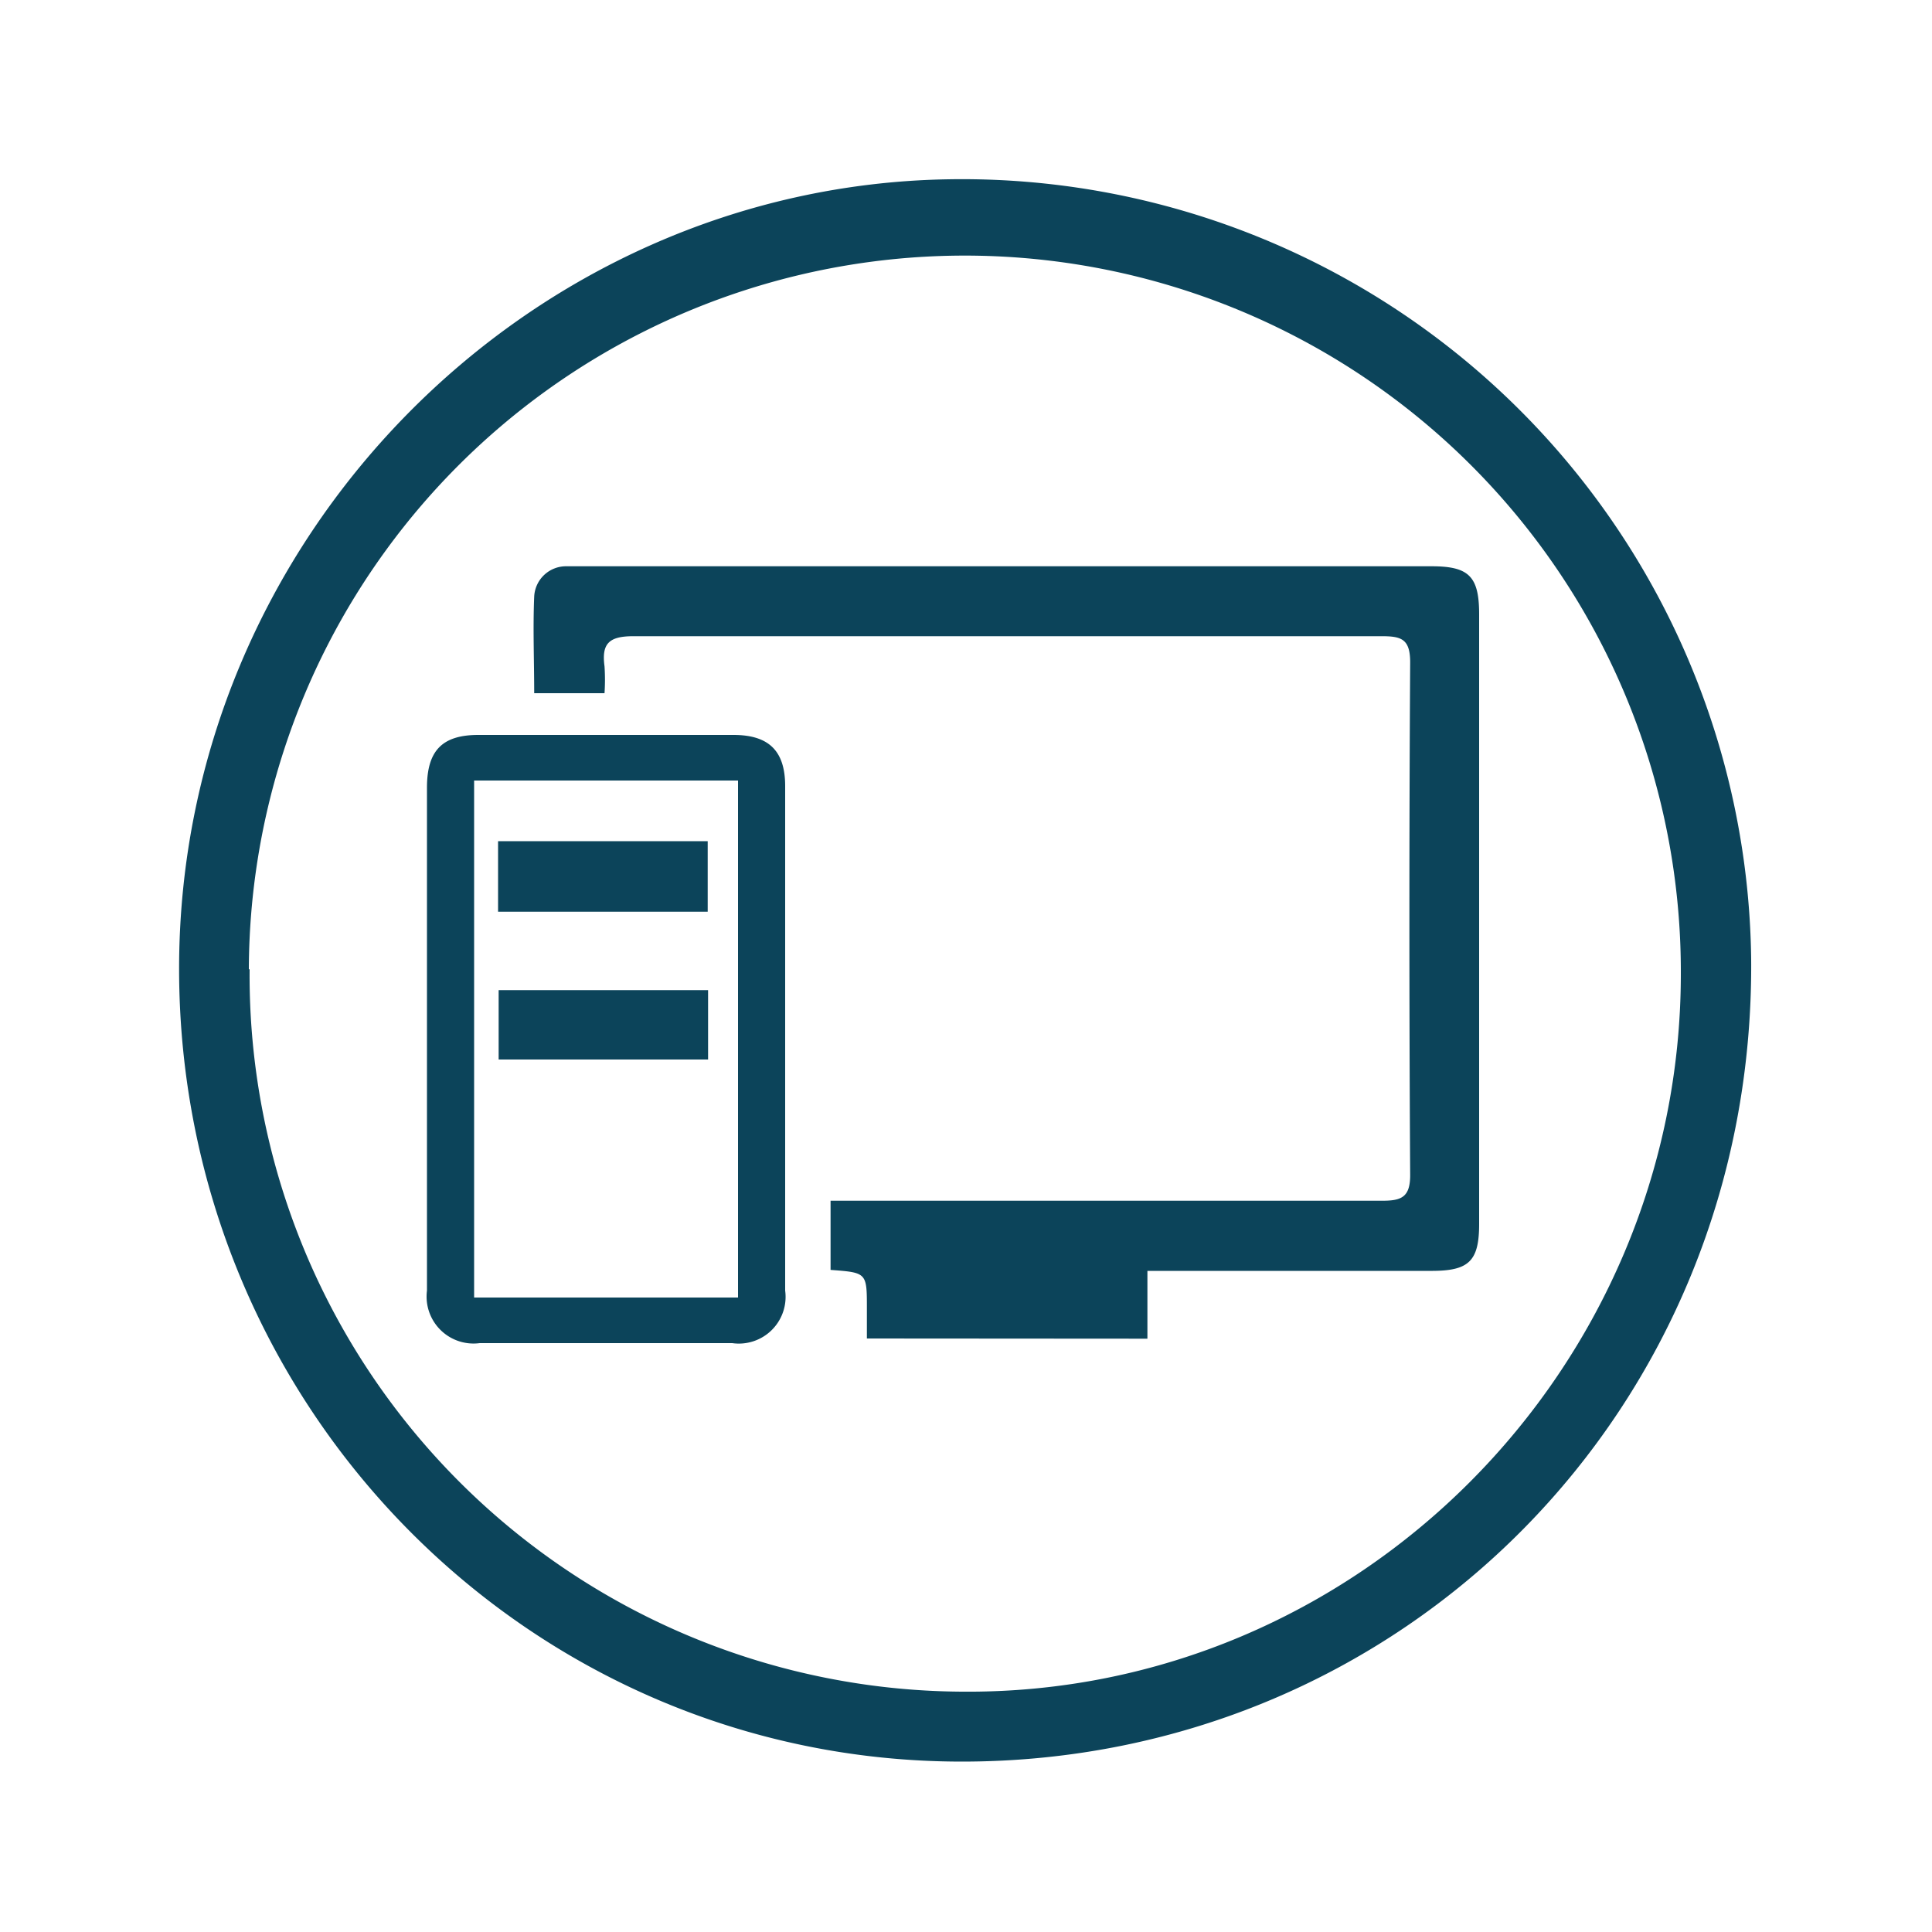
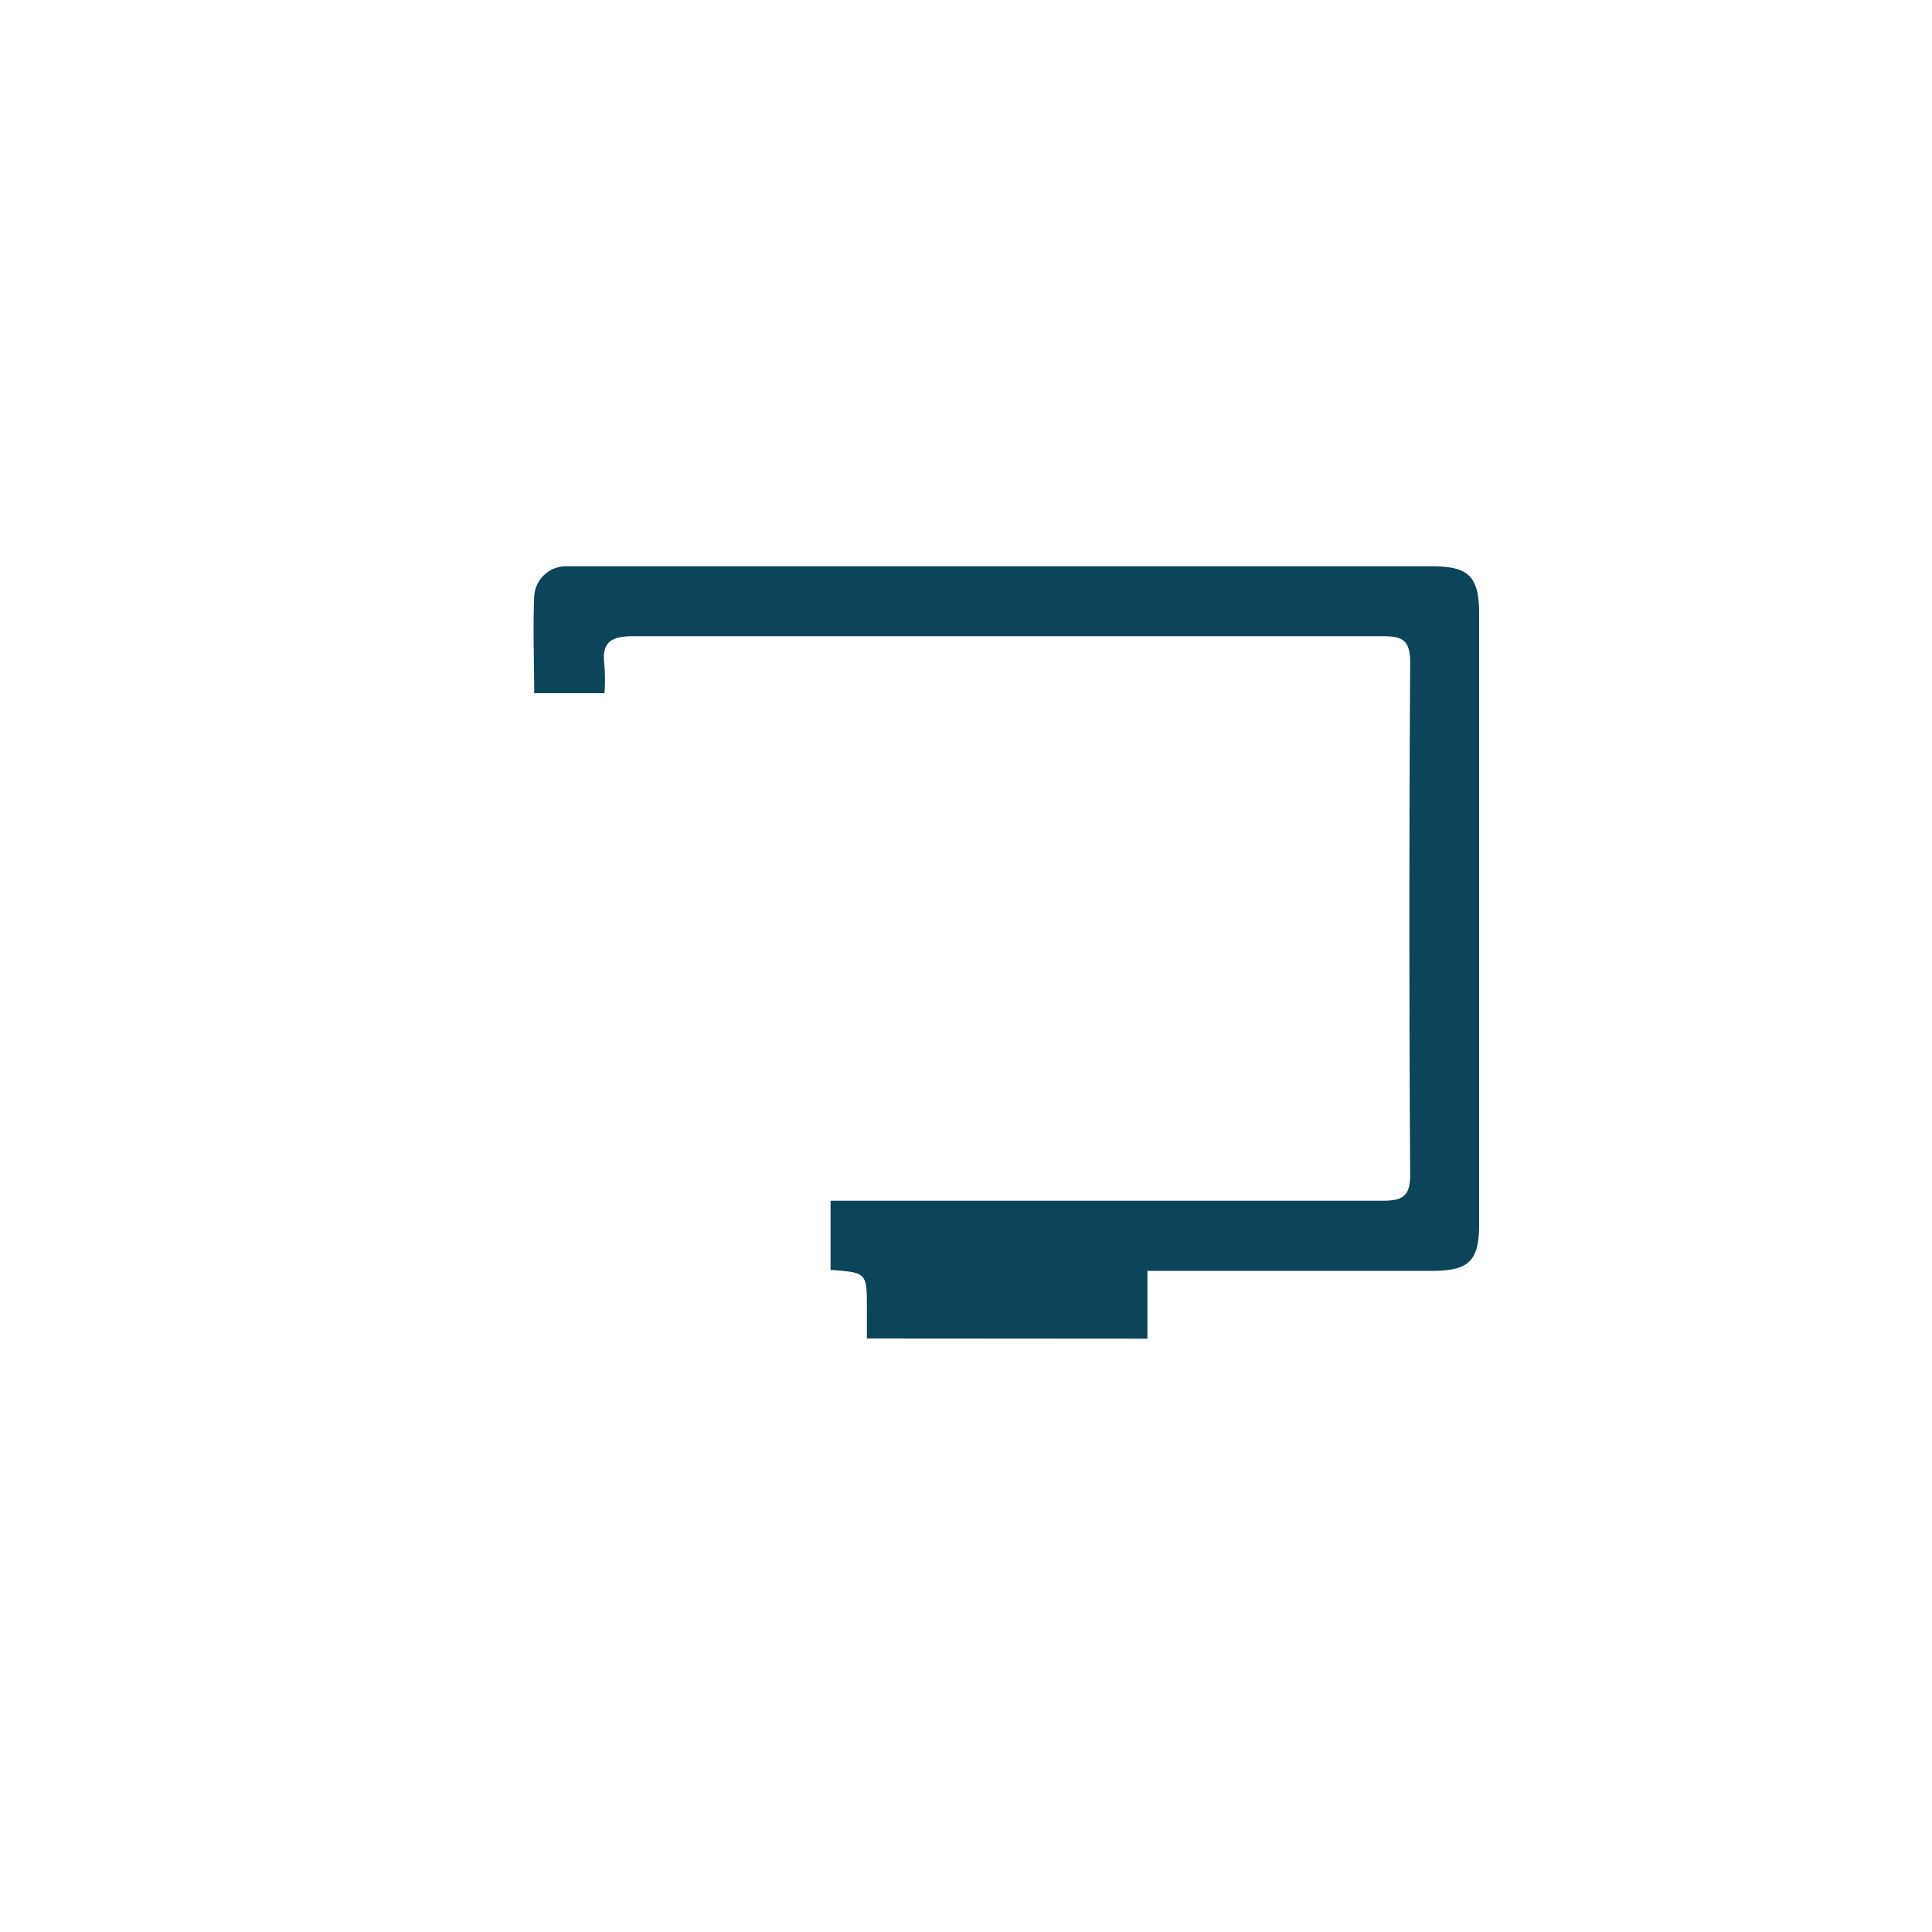
<svg xmlns="http://www.w3.org/2000/svg" id="Calque_1" data-name="Calque 1" viewBox="0 0 100 100">
  <defs>
    <style>.cls-1{fill:#0c445a;}</style>
  </defs>
  <title>PC-Ecran</title>
-   <path class="cls-1" d="M9.27,50.16C9.26,27.88,27.34,9.63,49.1,9.28A40.85,40.85,0,0,1,90.64,49.65c.19,23.25-18,41.53-40.85,41.53C27.39,91.18,9.28,72.85,9.27,50.16Zm3.65,0A37.08,37.08,0,0,0,49.78,87.56C70.24,87.74,87,70.88,87,50.4a37.06,37.06,0,1,0-74.12-.22Z" />
  <path class="cls-1" d="M44.87,69.28V67.73c0-1.86,0-1.86-1.88-2V62.15h1.55c9,0,18,0,27,0,1,0,1.46-.18,1.45-1.36q-.08-13.26,0-26.51c0-1.21-.46-1.35-1.47-1.35q-19.37,0-38.74,0c-1.26,0-1.65.38-1.49,1.56a10.59,10.59,0,0,1,0,1.39H27.65c0-1.69-.07-3.35,0-5a1.65,1.65,0,0,1,1.68-1.57c.28,0,.56,0,.84,0H74.1c1.94,0,2.46.53,2.46,2.49q0,15.78,0,31.55c0,1.91-.52,2.42-2.4,2.43H59.39v3.51Z" />
-   <path class="cls-1" d="M22.1,53.77v-13c0-1.91.78-2.73,2.66-2.73q6.6,0,13.2,0c1.82,0,2.67.81,2.68,2.62q0,13.06,0,26.14a2.42,2.42,0,0,1-2.74,2.72H24.83a2.43,2.43,0,0,1-2.73-2.72ZM24.54,40.4V67.16H38.2V40.4Z" />
-   <path class="cls-1" d="M36.63,43.54v3.65H25.78V43.54Z" />
-   <path class="cls-1" d="M36.65,51.25v3.59H25.81V51.25Z" />
</svg>